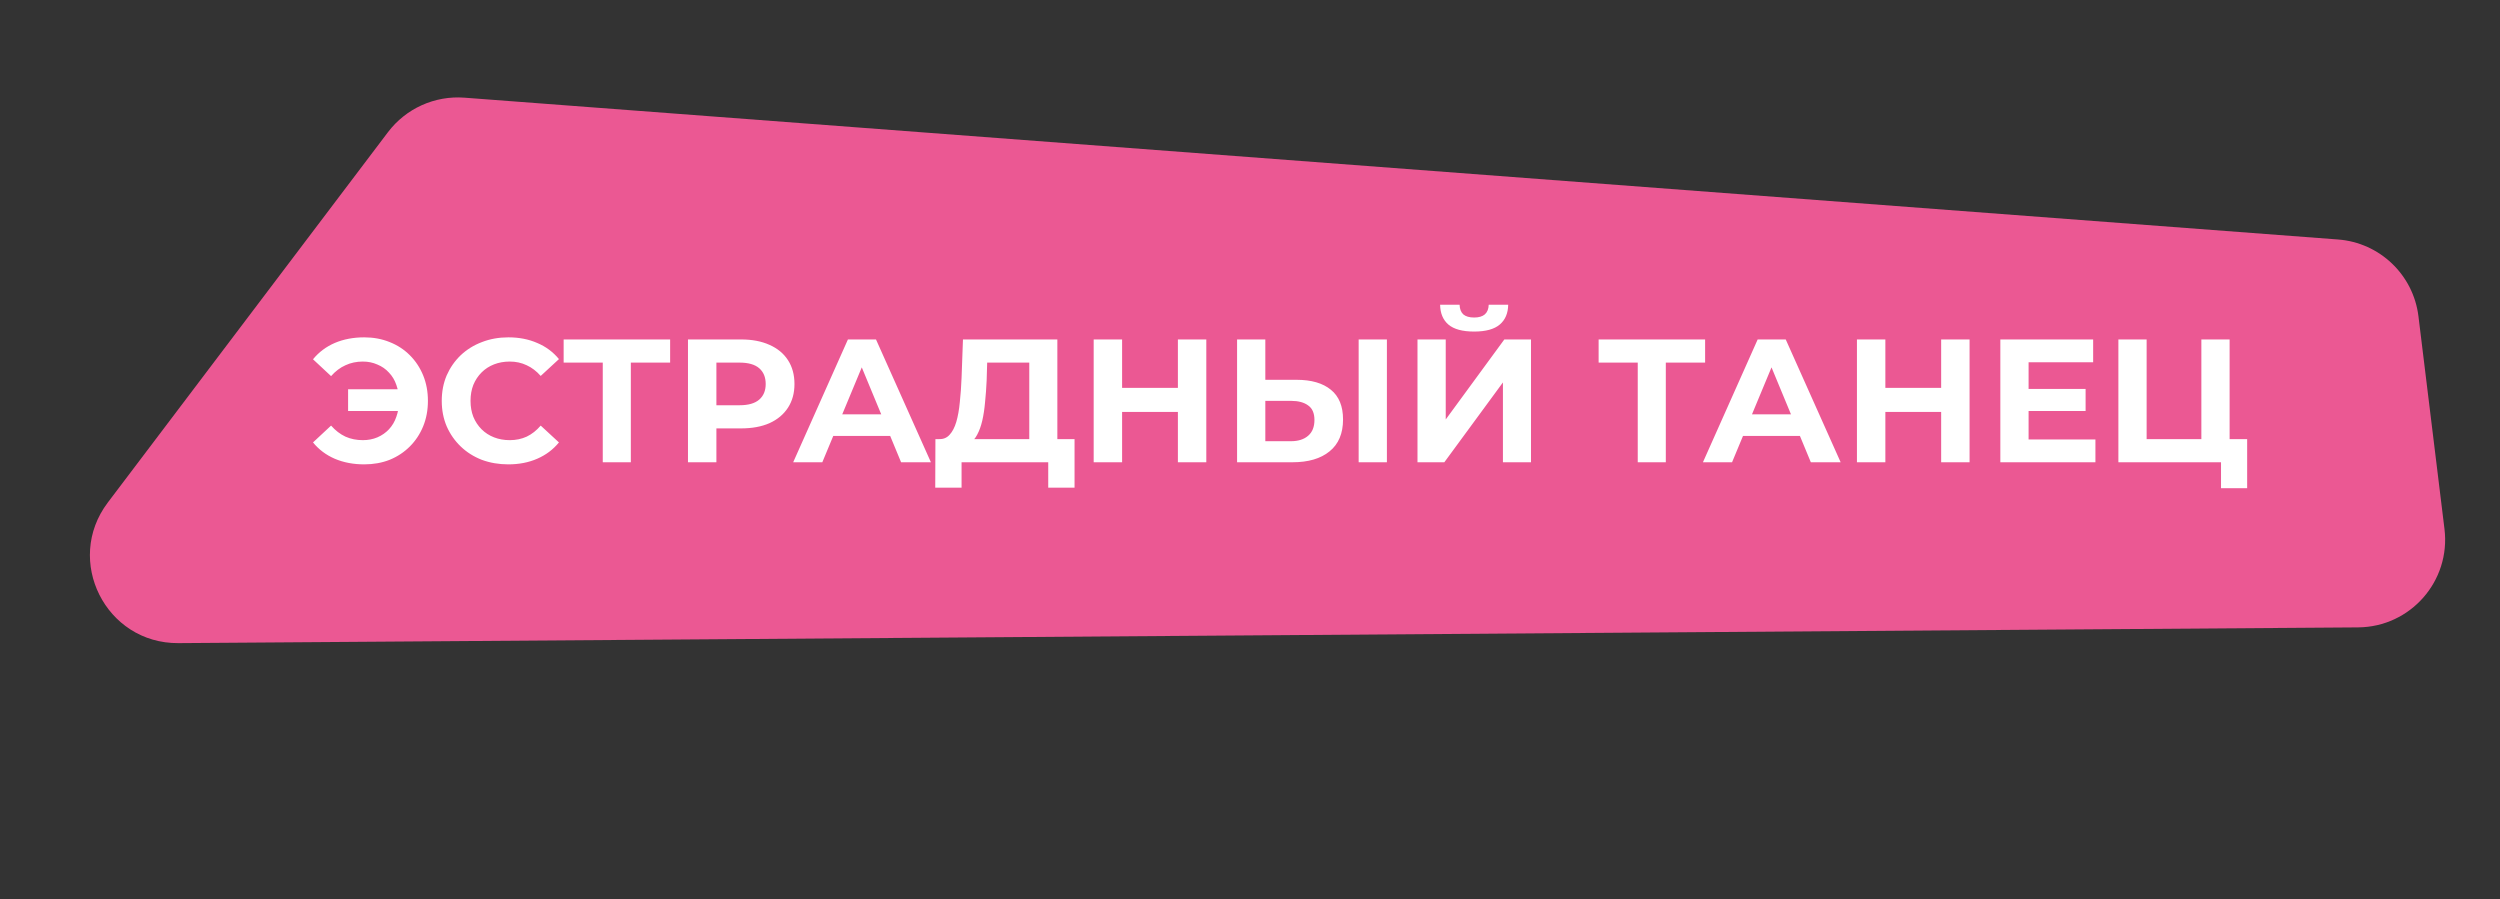
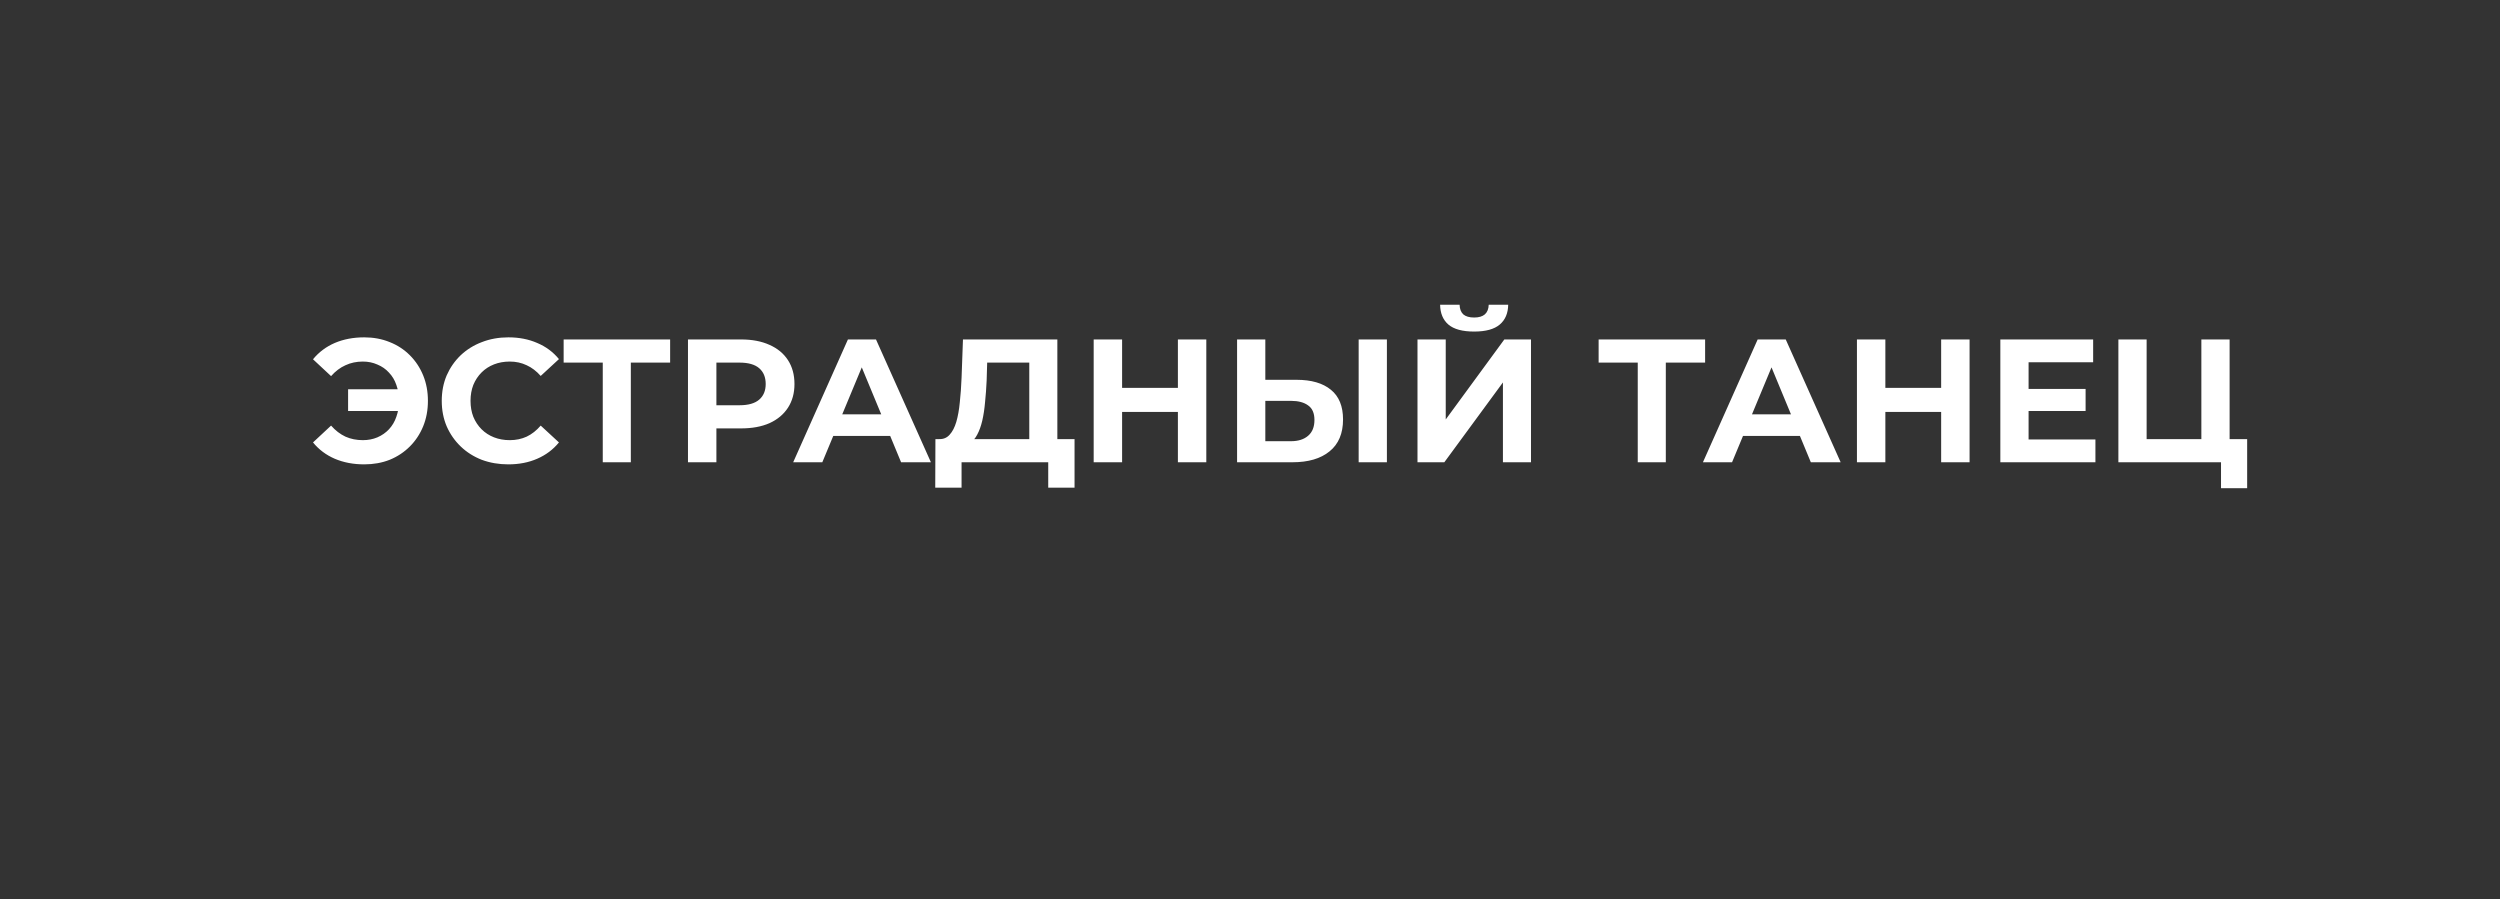
<svg xmlns="http://www.w3.org/2000/svg" width="456" height="164" viewBox="0 0 456 164" fill="none">
  <rect x="0" y="0" width="456" height="164" fill="#333333" stroke="none" />
-   <path d="M441.125 57.692C440.198 50.121 434.057 44.257 426.451 43.682L84.724 17.817C79.299 17.406 74.037 19.78 70.756 24.119L19.668 91.655C11.663 102.237 19.276 117.403 32.544 117.307L430.108 114.435C439.668 114.366 447.035 105.983 445.874 96.492L441.125 57.692Z" fill="#EB5893" />
  <path d="M63.492 74.972V71.004H74.564V74.972H63.492ZM66.436 61.532C68.122 61.532 69.668 61.82 71.076 62.396C72.484 62.951 73.711 63.751 74.756 64.796C75.802 65.842 76.612 67.068 77.188 68.476C77.764 69.884 78.052 71.431 78.052 73.116C78.052 74.802 77.764 76.348 77.188 77.756C76.612 79.164 75.802 80.391 74.756 81.436C73.711 82.482 72.484 83.292 71.076 83.868C69.668 84.423 68.122 84.7 66.436 84.7C64.452 84.7 62.66 84.359 61.06 83.676C59.482 82.994 58.159 82.002 57.092 80.7L60.388 77.628C61.178 78.524 62.052 79.196 63.012 79.644C63.972 80.071 65.028 80.284 66.18 80.284C67.14 80.284 68.026 80.114 68.836 79.772C69.668 79.41 70.372 78.919 70.948 78.3C71.546 77.66 71.994 76.903 72.292 76.028C72.612 75.154 72.772 74.183 72.772 73.116C72.772 72.05 72.612 71.079 72.292 70.204C71.994 69.33 71.546 68.583 70.948 67.964C70.372 67.324 69.668 66.834 68.836 66.492C68.026 66.13 67.14 65.948 66.18 65.948C65.028 65.948 63.972 66.172 63.012 66.62C62.052 67.047 61.178 67.708 60.388 68.604L57.092 65.532C58.159 64.231 59.482 63.239 61.06 62.556C62.66 61.874 64.452 61.532 66.436 61.532ZM92.704 84.7C90.976 84.7 89.365 84.423 87.872 83.868C86.4 83.292 85.12 82.482 84.032 81.436C82.944 80.391 82.091 79.164 81.472 77.756C80.875 76.348 80.576 74.802 80.576 73.116C80.576 71.431 80.875 69.884 81.472 68.476C82.091 67.068 82.944 65.842 84.032 64.796C85.141 63.751 86.432 62.951 87.904 62.396C89.376 61.82 90.987 61.532 92.736 61.532C94.677 61.532 96.427 61.874 97.984 62.556C99.563 63.218 100.885 64.199 101.952 65.5L98.624 68.572C97.856 67.698 97.003 67.047 96.064 66.62C95.126 66.172 94.102 65.948 92.992 65.948C91.947 65.948 90.987 66.119 90.112 66.46C89.237 66.802 88.48 67.292 87.84 67.932C87.2 68.572 86.699 69.33 86.336 70.204C85.995 71.079 85.824 72.05 85.824 73.116C85.824 74.183 85.995 75.154 86.336 76.028C86.699 76.903 87.2 77.66 87.84 78.3C88.48 78.94 89.237 79.431 90.112 79.772C90.987 80.114 91.947 80.284 92.992 80.284C94.102 80.284 95.126 80.071 96.064 79.644C97.003 79.196 97.856 78.524 98.624 77.628L101.952 80.7C100.885 82.002 99.563 82.994 97.984 83.676C96.427 84.359 94.667 84.7 92.704 84.7ZM109.944 84.316V64.956L111.128 66.14H102.808V61.916H122.232V66.14H113.912L115.064 64.956V84.316H109.944ZM125.487 84.316V61.916H135.183C137.188 61.916 138.916 62.247 140.367 62.908C141.818 63.548 142.938 64.476 143.727 65.692C144.516 66.908 144.911 68.359 144.911 70.044C144.911 71.708 144.516 73.148 143.727 74.364C142.938 75.58 141.818 76.519 140.367 77.18C138.916 77.82 137.188 78.14 135.183 78.14H128.367L130.671 75.804V84.316H125.487ZM130.671 76.38L128.367 73.916H134.895C136.495 73.916 137.69 73.575 138.479 72.892C139.268 72.21 139.663 71.26 139.663 70.044C139.663 68.807 139.268 67.847 138.479 67.164C137.69 66.482 136.495 66.14 134.895 66.14H128.367L130.671 63.676V76.38ZM144.678 84.316L154.662 61.916H159.782L169.798 84.316H164.358L156.166 64.54H158.214L149.99 84.316H144.678ZM149.67 79.516L151.046 75.58H162.566L163.974 79.516H149.67ZM187.741 82.012V66.14H180.061L179.965 69.404C179.901 70.791 179.805 72.103 179.677 73.34C179.571 74.578 179.4 75.708 179.165 76.732C178.931 77.735 178.621 78.588 178.237 79.292C177.875 79.996 177.416 80.498 176.861 80.796L171.325 80.092C172.093 80.114 172.723 79.847 173.213 79.292C173.725 78.738 174.131 77.959 174.429 76.956C174.728 75.932 174.941 74.738 175.069 73.372C175.219 72.007 175.325 70.524 175.389 68.924L175.645 61.916H192.861V82.012H187.741ZM170.589 88.956L170.621 80.092H195.997V88.956H191.197V84.316H175.389V88.956H170.589ZM214.847 61.916H220.031V84.316H214.847V61.916ZM204.671 84.316H199.487V61.916H204.671V84.316ZM215.231 75.132H204.287V70.748H215.231V75.132ZM236.491 69.276C239.201 69.276 241.291 69.884 242.763 71.1C244.235 72.295 244.971 74.098 244.971 76.508C244.971 79.068 244.15 81.01 242.507 82.332C240.886 83.655 238.635 84.316 235.755 84.316H225.643V61.916H230.795V69.276H236.491ZM235.467 80.476C236.79 80.476 237.835 80.146 238.603 79.484C239.371 78.823 239.755 77.863 239.755 76.604C239.755 75.367 239.371 74.482 238.603 73.948C237.857 73.394 236.811 73.116 235.467 73.116H230.795V80.476H235.467ZM247.819 84.316V61.916H252.971V84.316H247.819ZM258.55 84.316V61.916H263.702V76.508L274.39 61.916H279.254V84.316H274.134V69.756L263.446 84.316H258.55ZM268.886 60.476C266.752 60.476 265.184 60.05 264.182 59.196C263.2 58.343 262.699 57.138 262.678 55.58H266.23C266.251 56.348 266.475 56.935 266.902 57.34C267.35 57.724 268.011 57.916 268.886 57.916C269.739 57.916 270.39 57.724 270.838 57.34C271.286 56.935 271.52 56.348 271.542 55.58H275.094C275.072 57.138 274.56 58.343 273.558 59.196C272.555 60.05 270.998 60.476 268.886 60.476ZM298.725 84.316V64.956L299.909 66.14H291.589V61.916H311.013V66.14H302.693L303.845 64.956V84.316H298.725ZM310.615 84.316L320.599 61.916H325.719L335.735 84.316H330.295L322.103 64.54H324.151L315.927 84.316H310.615ZM315.607 79.516L316.983 75.58H328.503L329.911 79.516H315.607ZM354.066 61.916H359.25V84.316H354.066V61.916ZM343.89 84.316H338.706V61.916H343.89V84.316ZM354.45 75.132H343.506V70.748H354.45V75.132ZM369.63 70.94H380.414V74.972H369.63V70.94ZM370.014 80.156H382.206V84.316H364.862V61.916H381.79V66.076H370.014V80.156ZM386.393 84.316V61.916H391.545V80.092H401.529V61.916H406.681V84.316H386.393ZM405.113 89.052V83.1L406.233 84.316H401.529V80.092H409.881V89.052H405.113Z" fill="white" />
</svg>